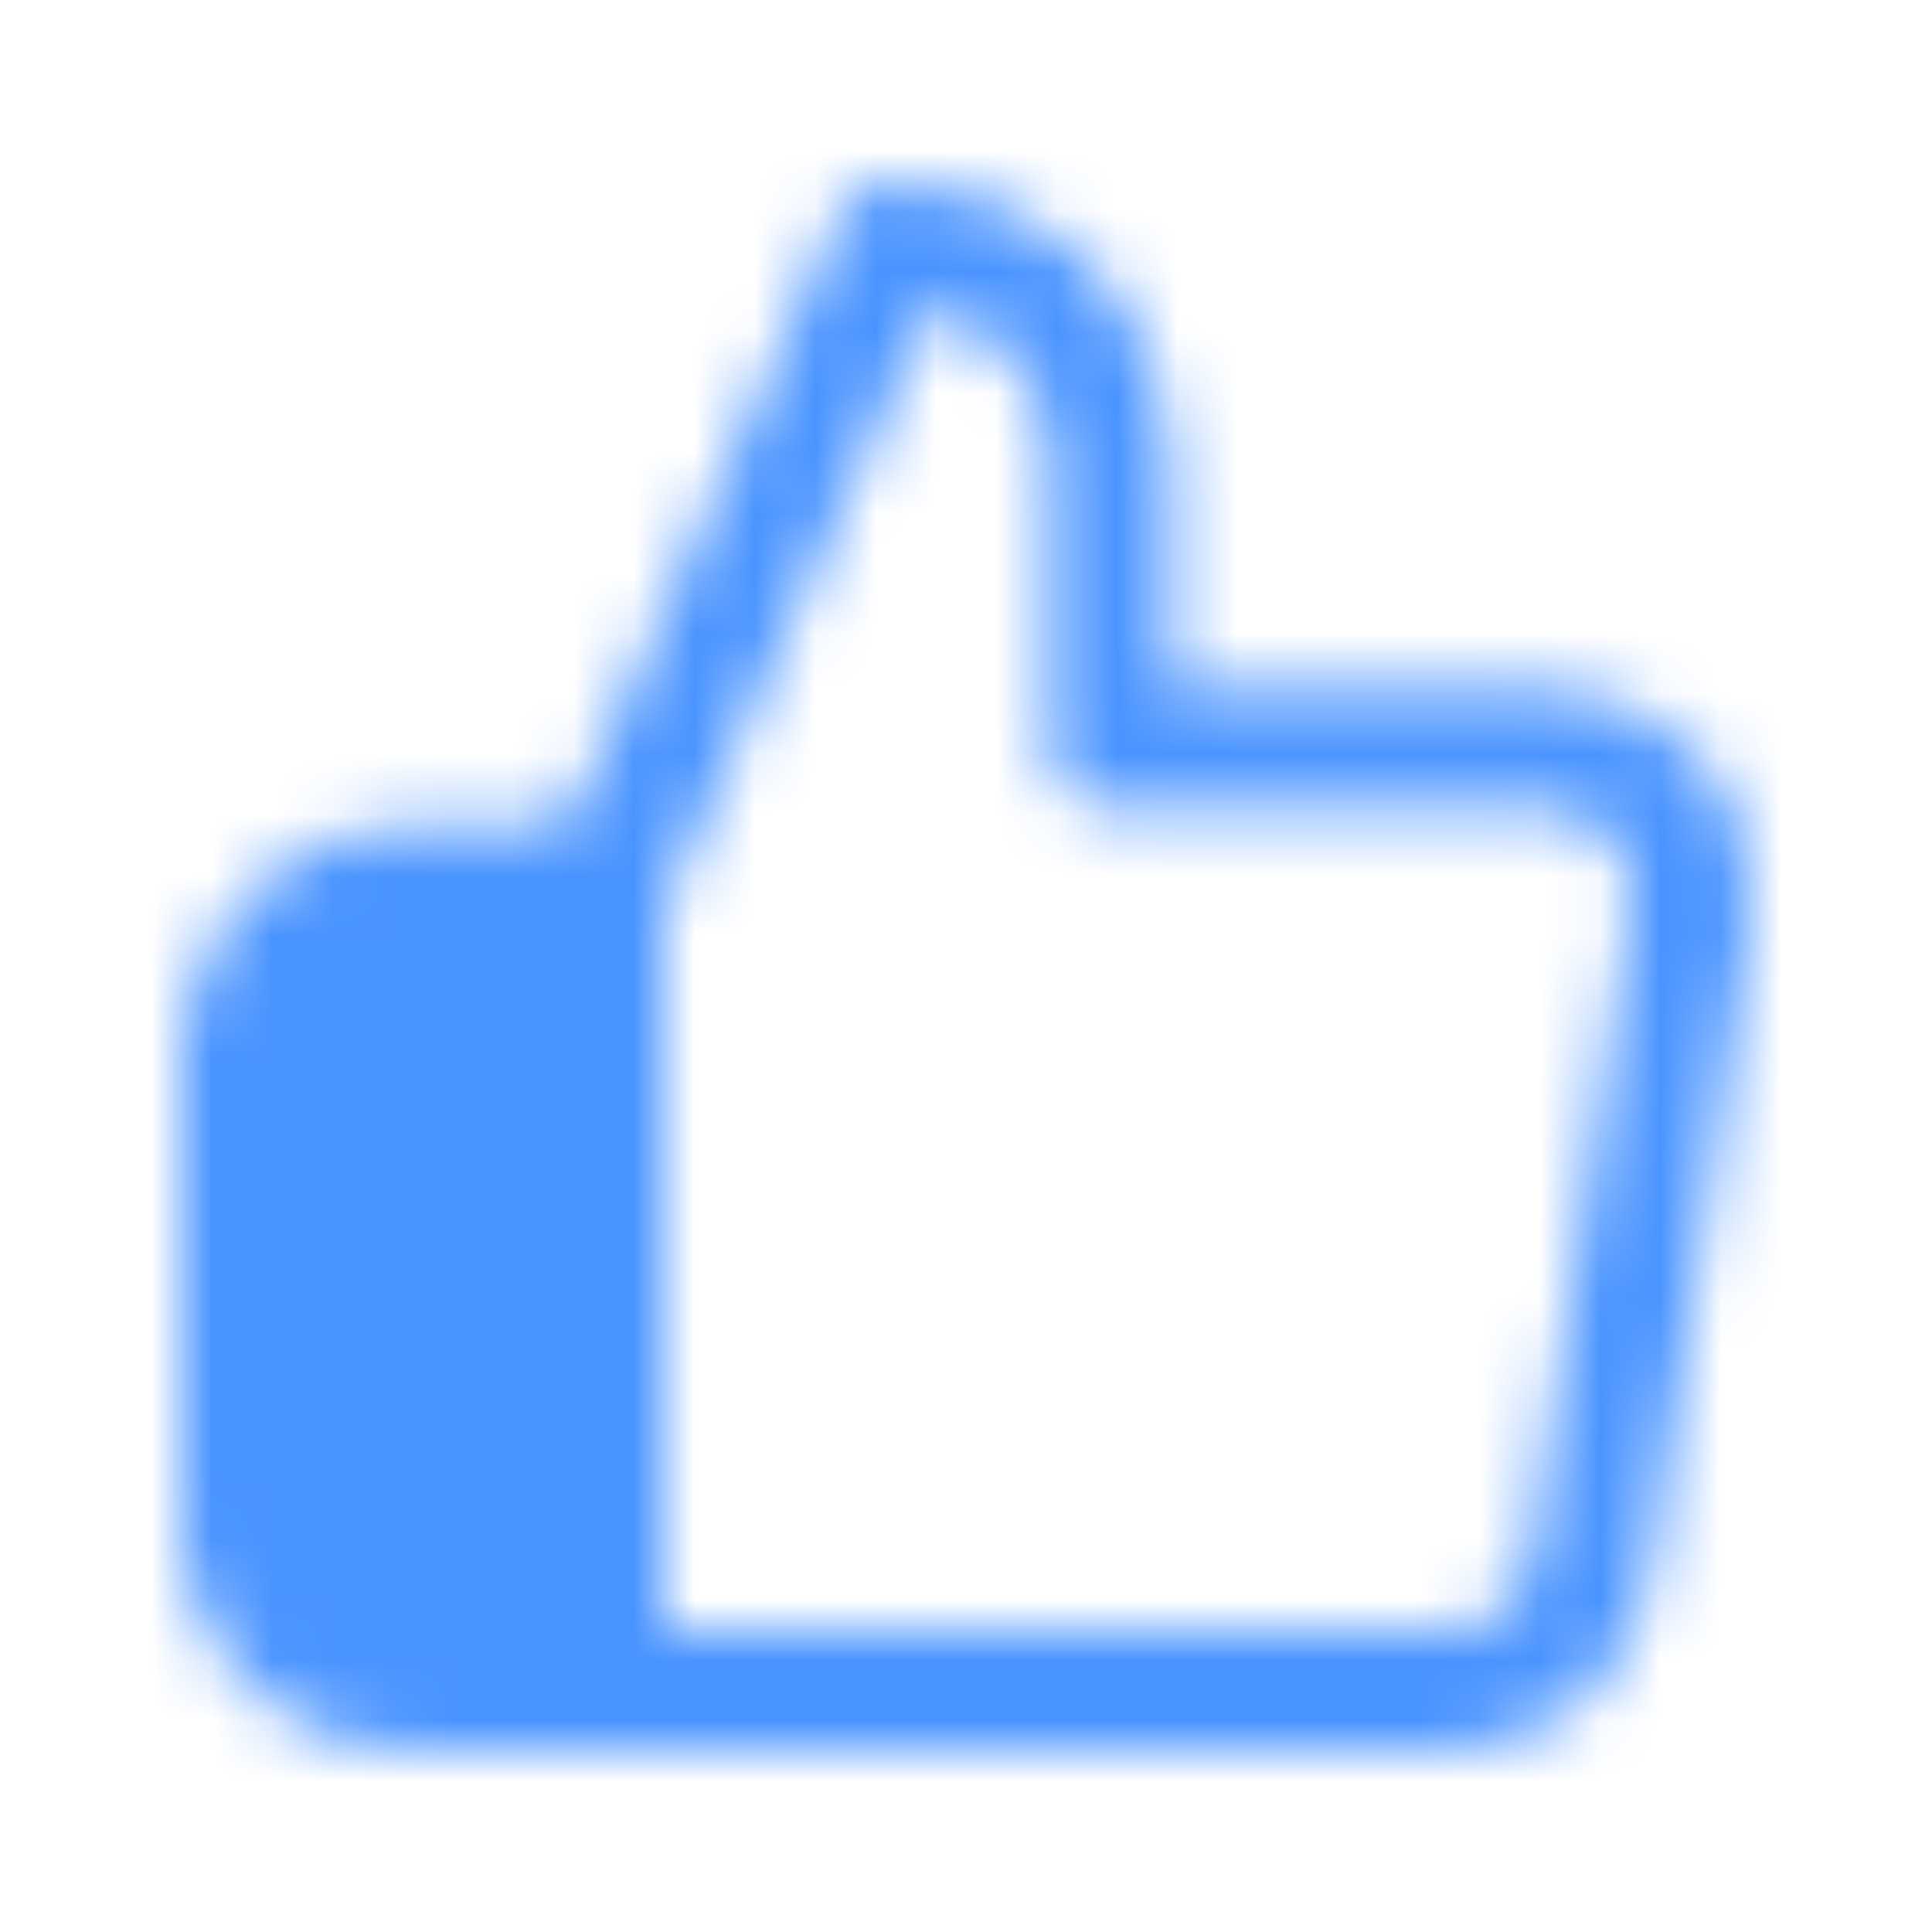
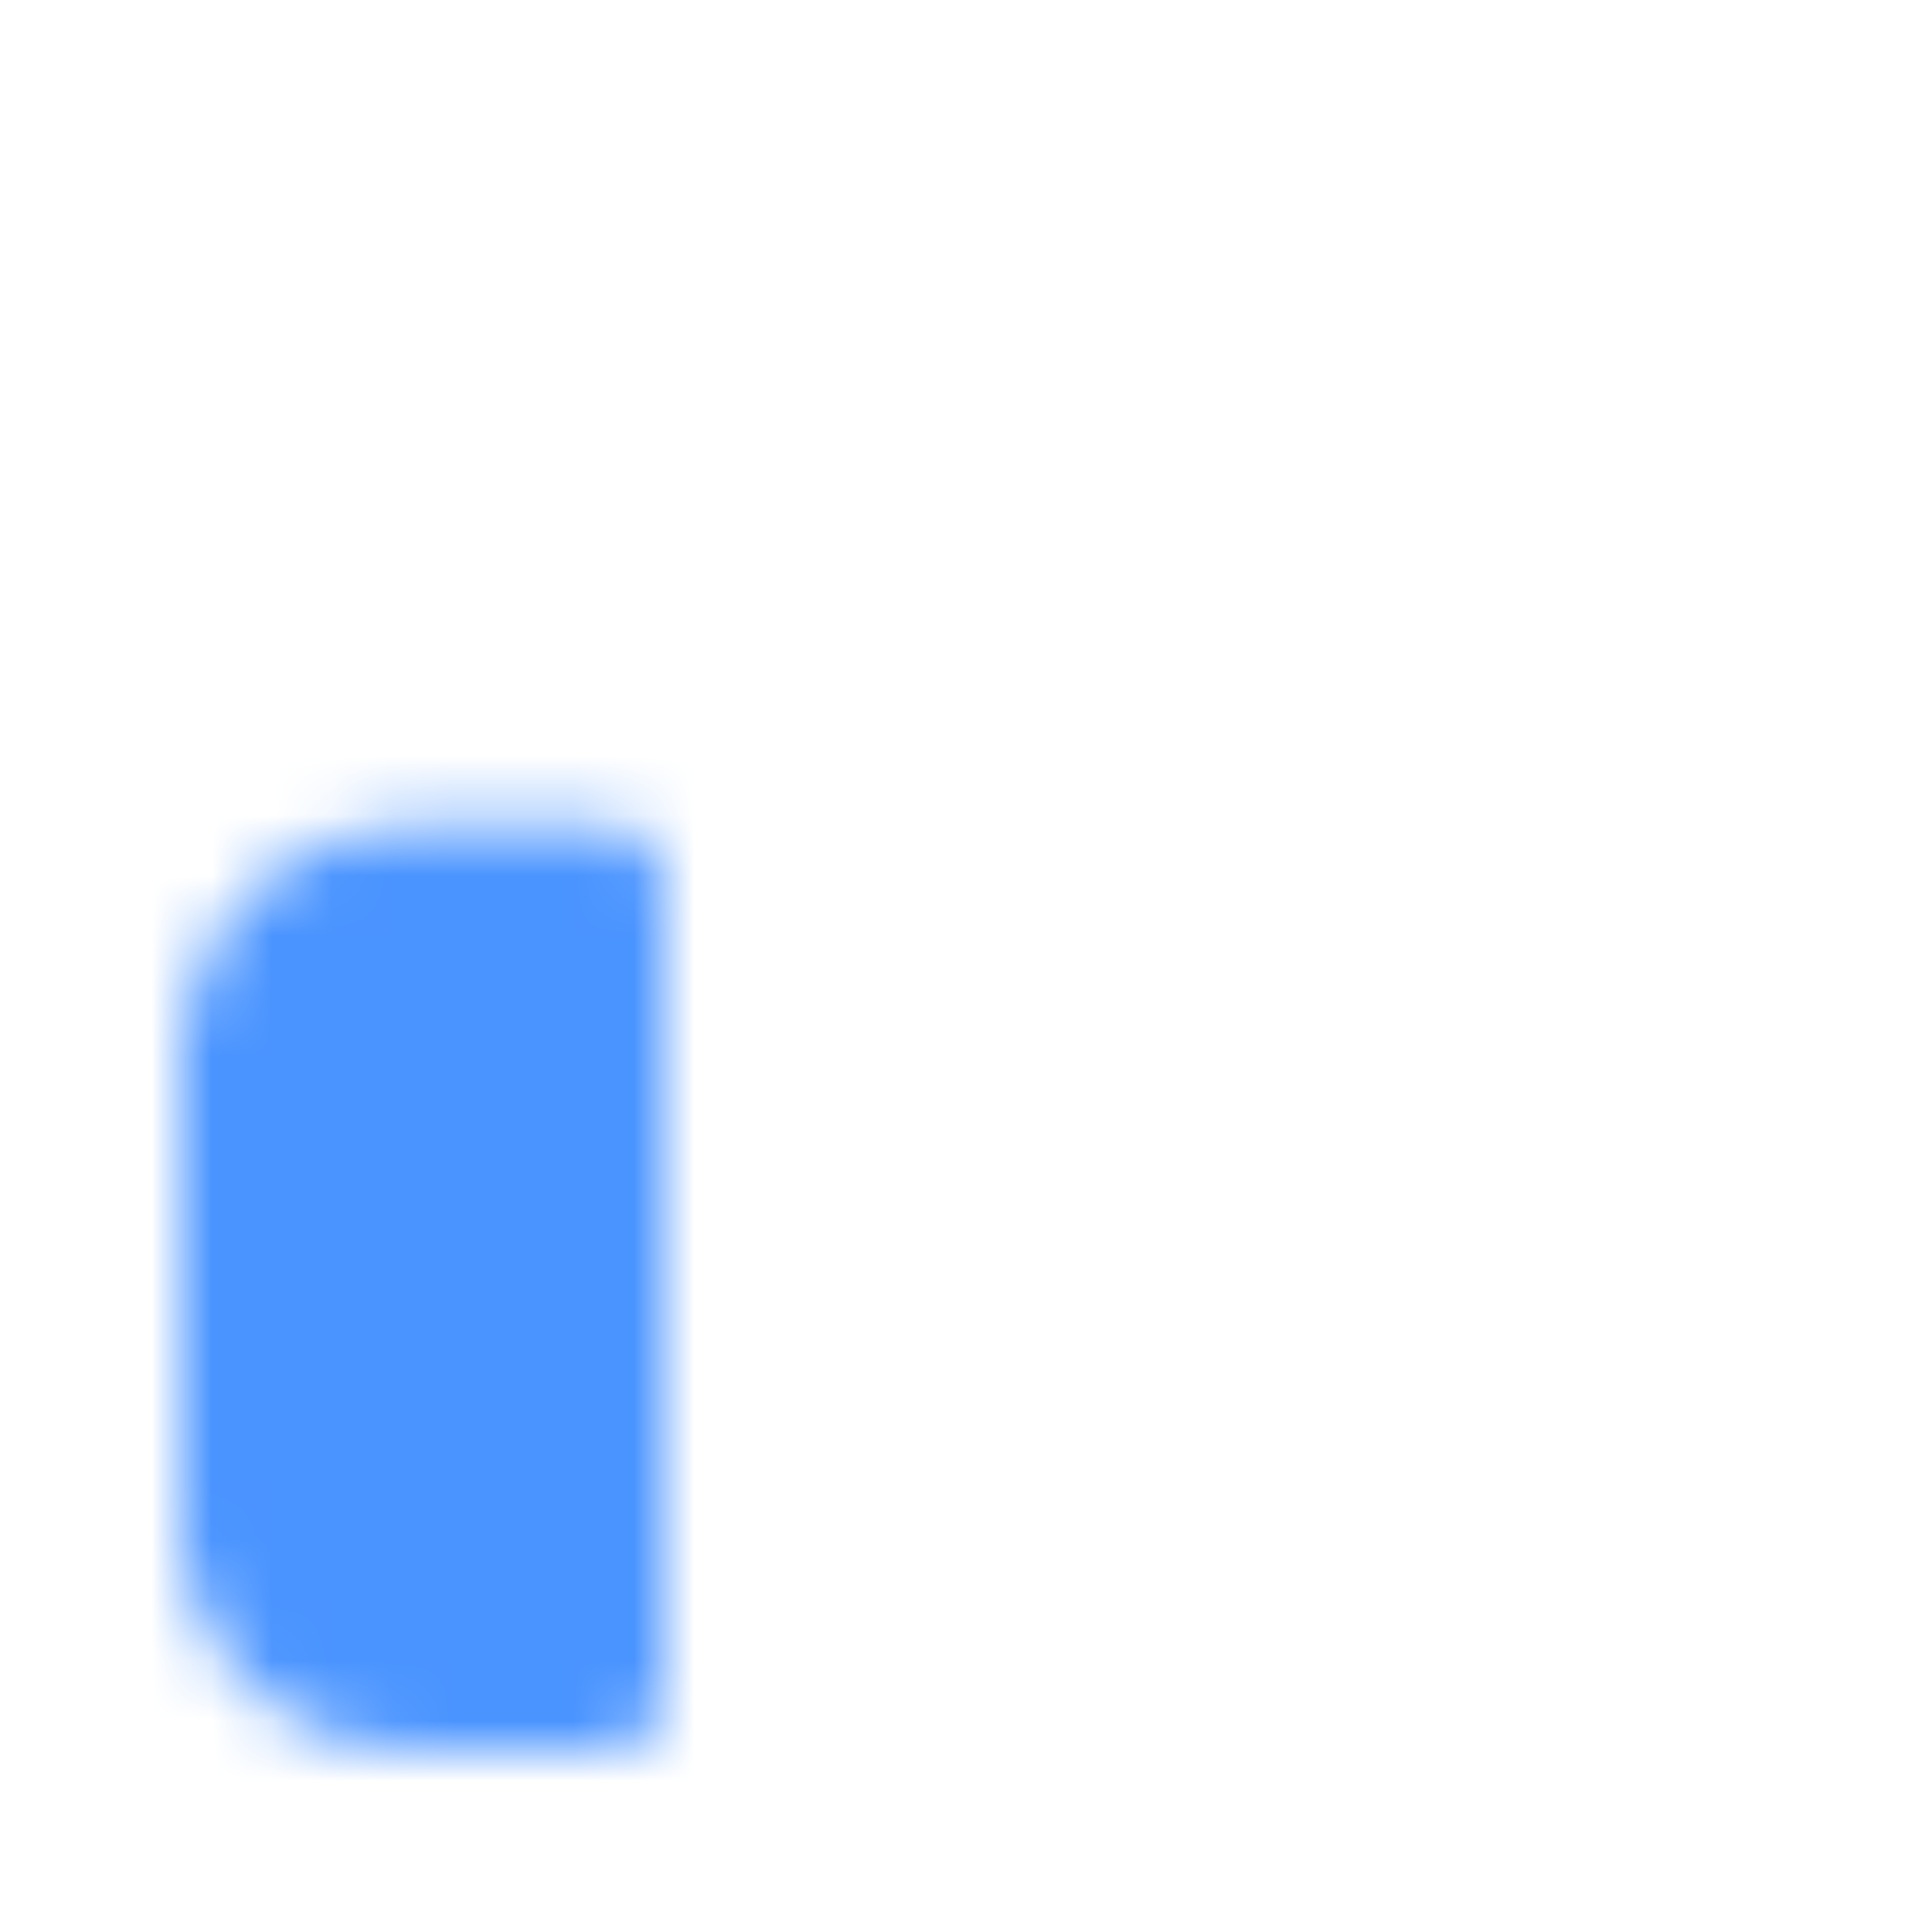
<svg xmlns="http://www.w3.org/2000/svg" width="32" height="32" viewBox="0 0 32 32" fill="none">
  <mask id="mask0_130_738" style="mask-type:luminance" maskUnits="userSpaceOnUse" x="3" y="3" width="27" height="27">
-     <path d="M18.4 12.4V7.6C18.4 7.127 18.307 6.659 18.126 6.222C17.945 5.786 17.68 5.389 17.346 5.054C17.011 4.72 16.614 4.455 16.178 4.274C15.741 4.093 15.273 4 14.8 4L10 14.8V28H23.944C24.523 28.006 25.084 27.804 25.526 27.429C25.966 27.054 26.257 26.532 26.344 25.96L28 15.16C28.052 14.816 28.029 14.465 27.932 14.131C27.835 13.797 27.666 13.488 27.438 13.225C27.21 12.963 26.927 12.753 26.61 12.61C26.293 12.468 25.948 12.396 25.6 12.4H18.4Z" stroke="white" stroke-width="2" stroke-linejoin="round" />
    <path d="M10 14.667H6.796C5.39 14.642 4.189 15.807 4 17.2V25.6C4.091 26.273 4.426 26.889 4.941 27.332C5.457 27.774 6.117 28.012 6.796 28H10V14.667Z" fill="#555555" stroke="white" stroke-width="2" stroke-linejoin="round" />
  </mask>
  <g mask="url(#mask0_130_738)">
    <path d="M0 0H32V32H0V0Z" fill="#4A94FF" />
  </g>
</svg>